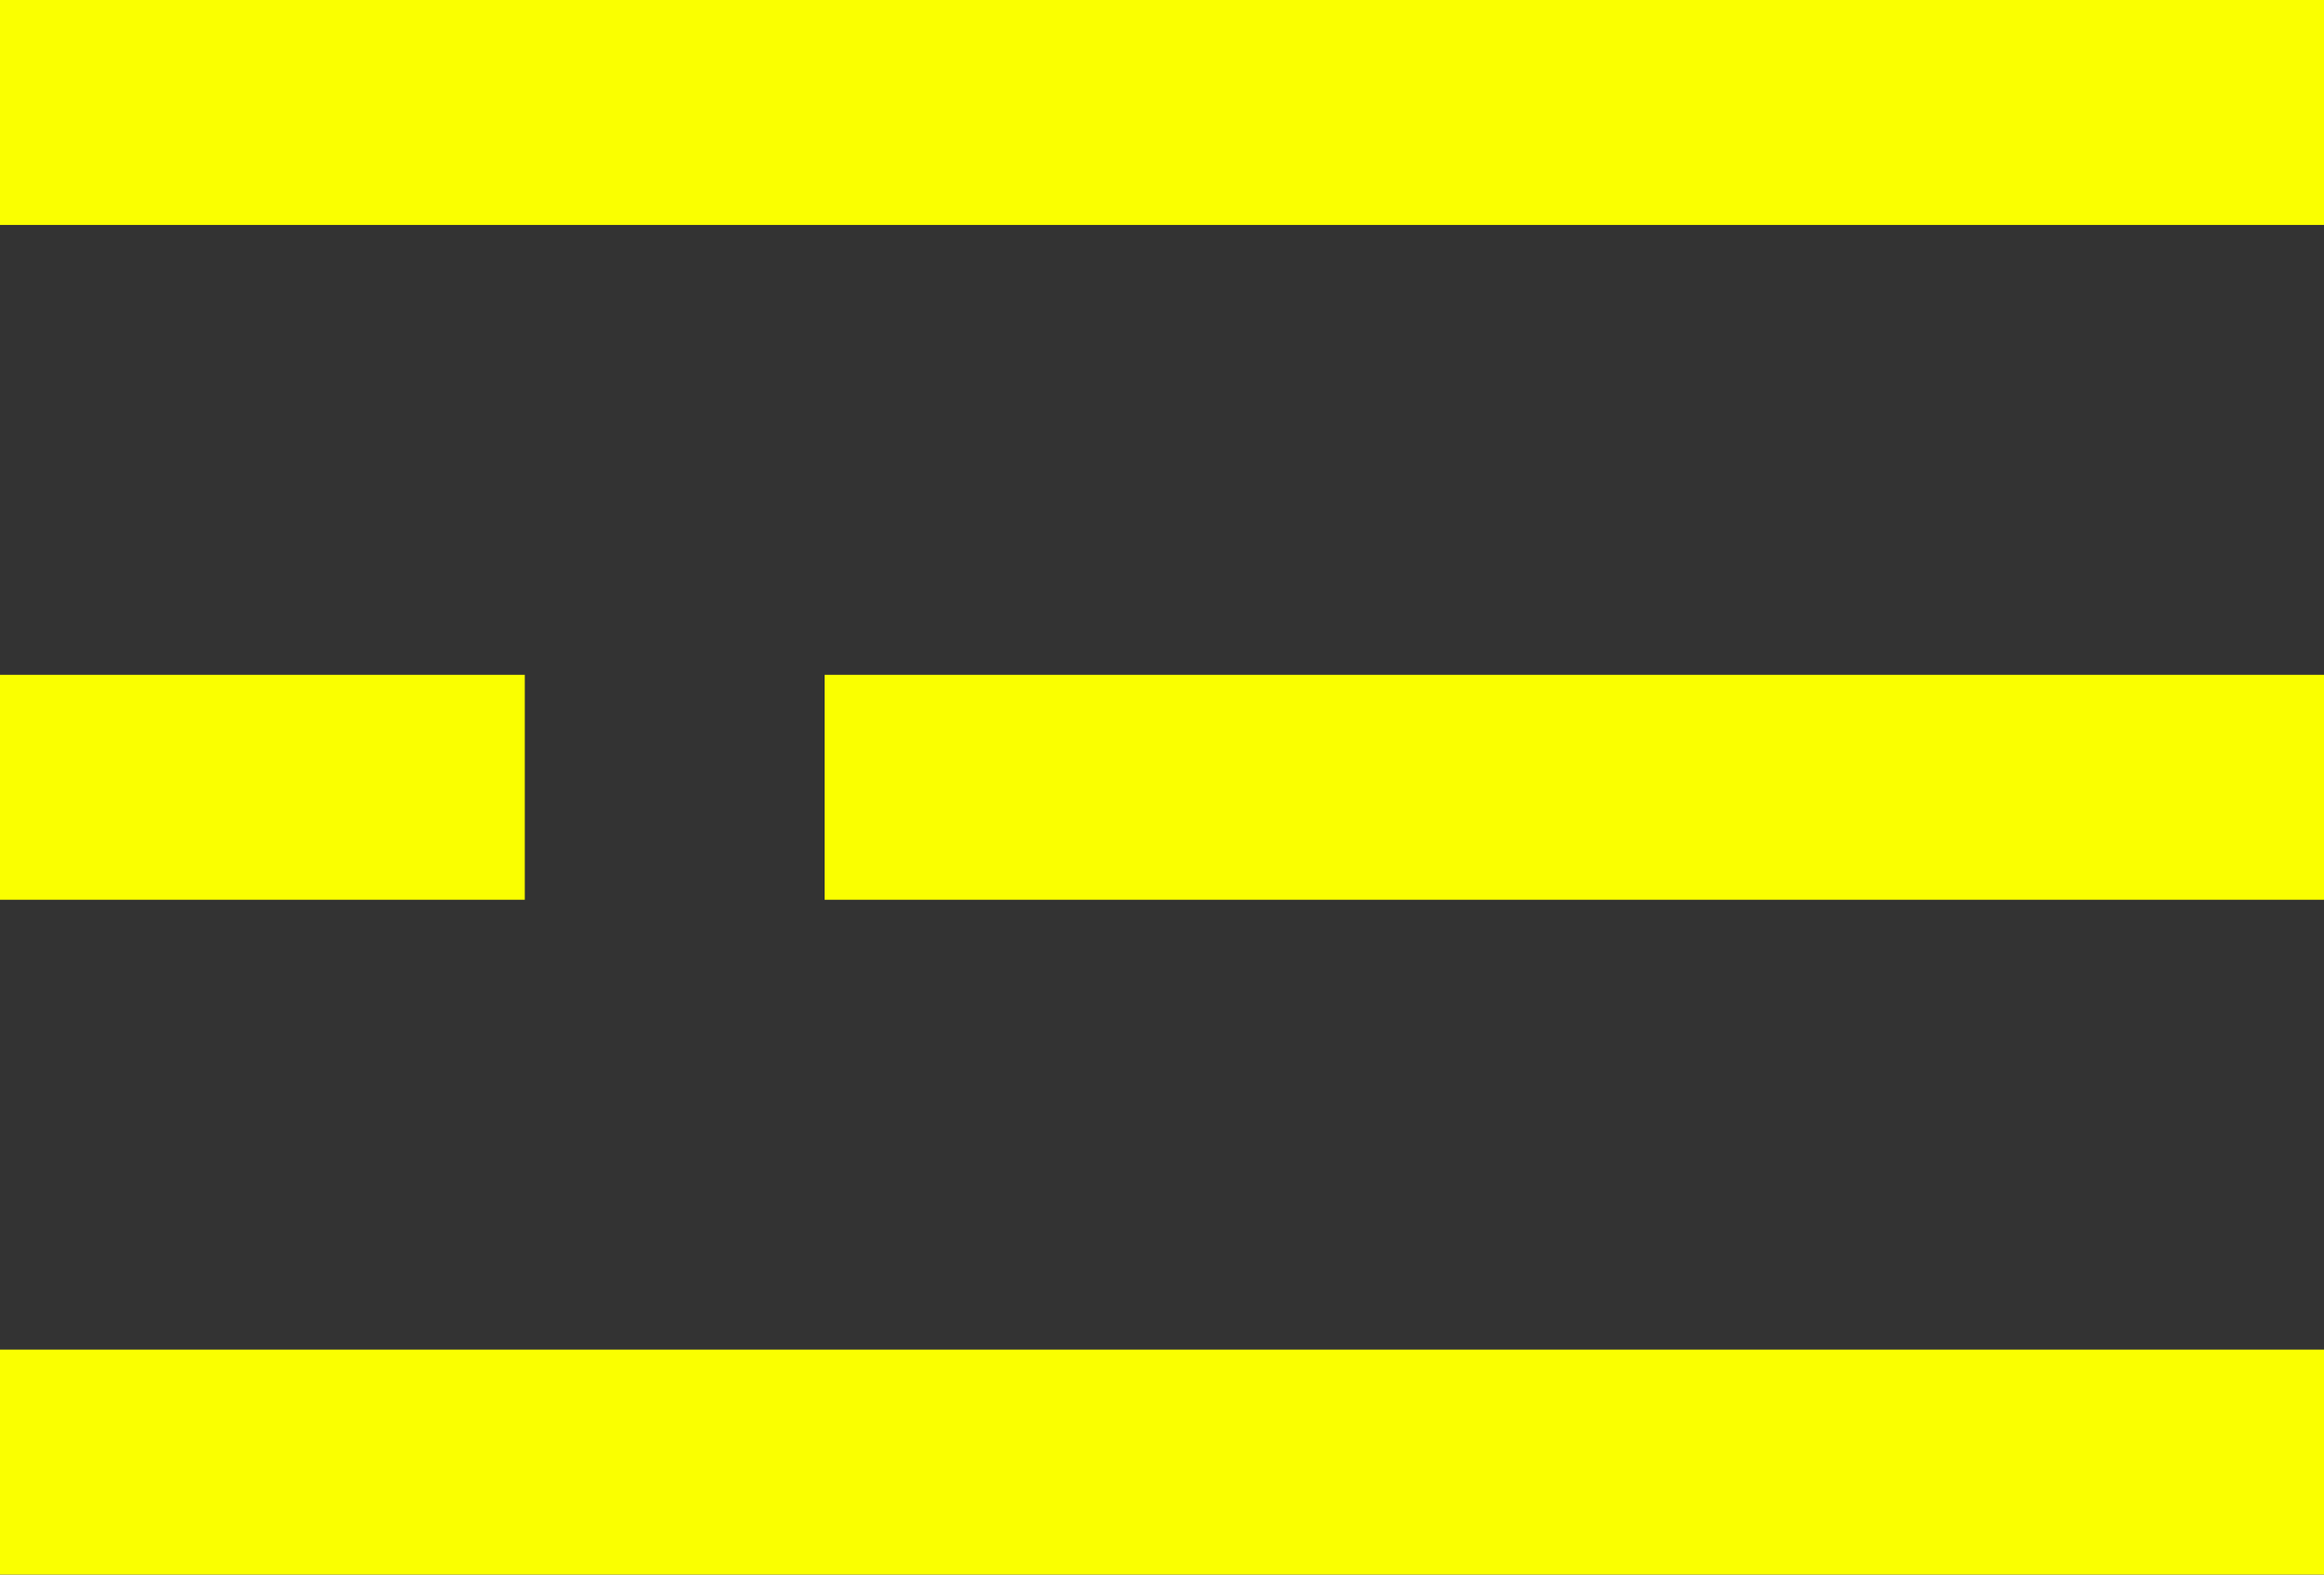
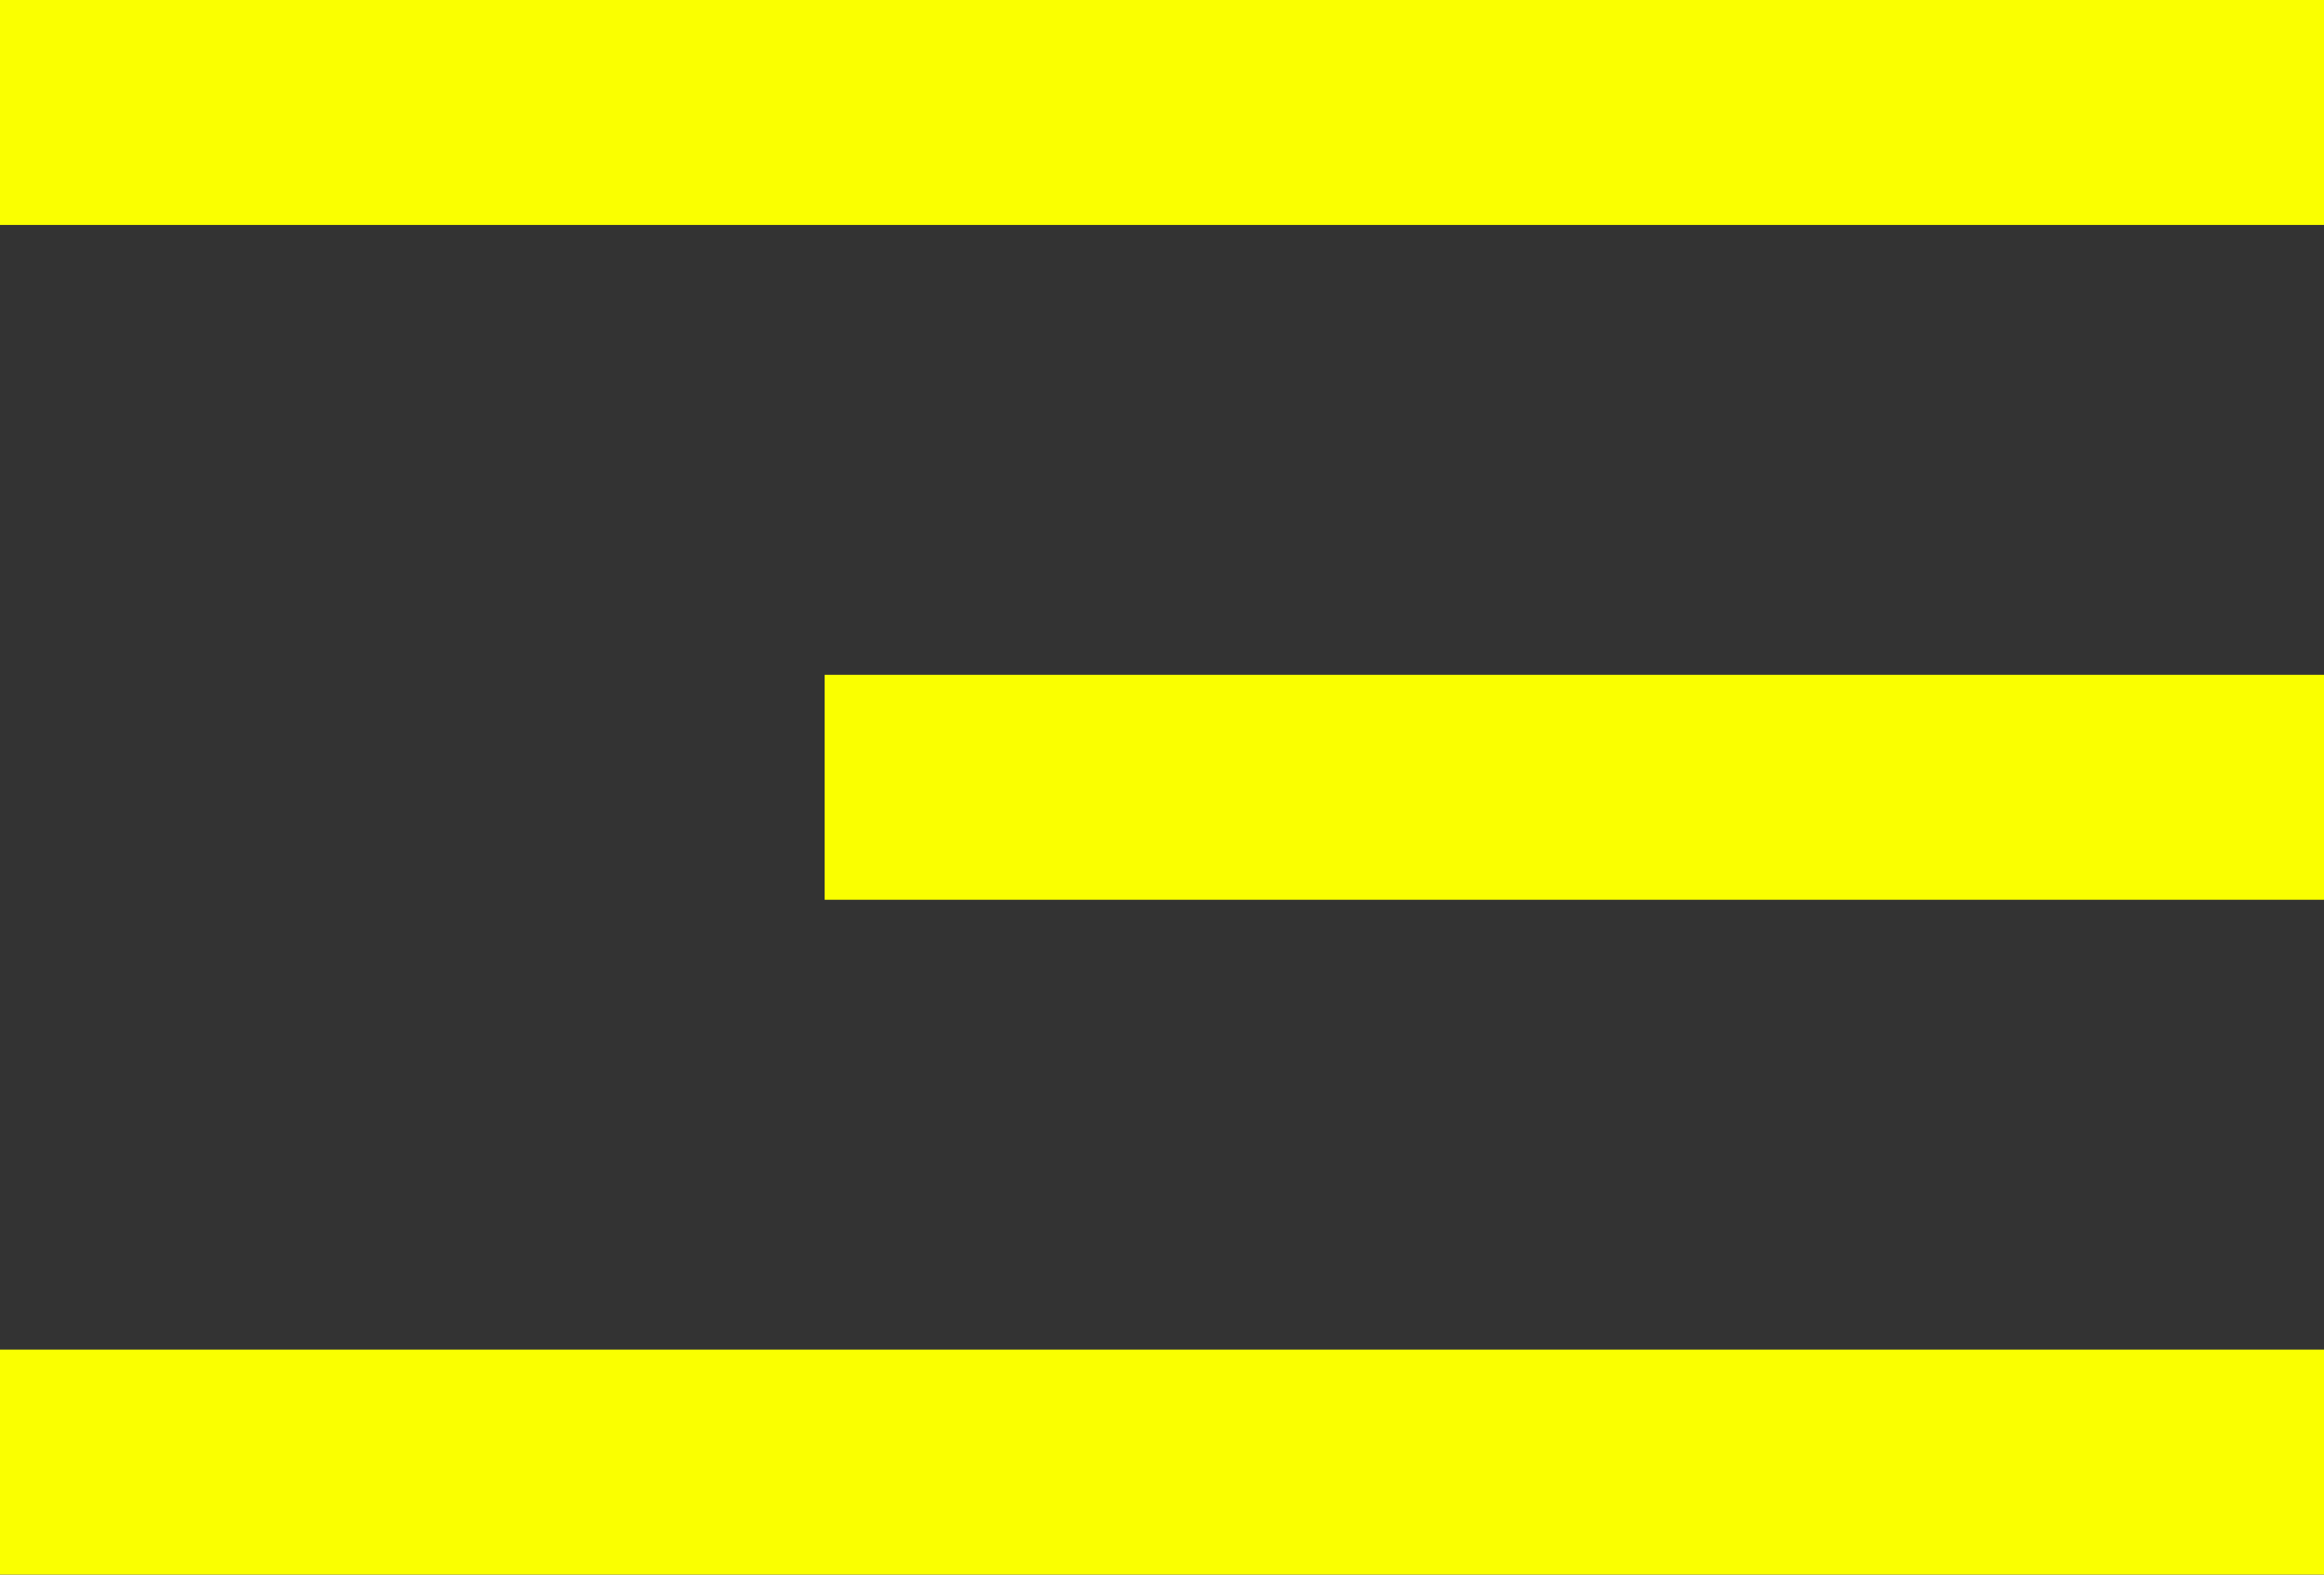
<svg xmlns="http://www.w3.org/2000/svg" width="31" height="21" viewBox="0 0 31 21" fill="none">
  <rect x="0" y="0" width="31" height="21" fill="#333333" stroke="none" />
  <rect width="31" height="3" fill="#FAFF00" />
  <rect y="18" width="31" height="3" fill="#FAFF00" />
  <rect x="11" y="9" width="20" height="3" fill="#FAFF00" />
-   <rect y="9" width="7" height="3" fill="#FAFF00" />
</svg>